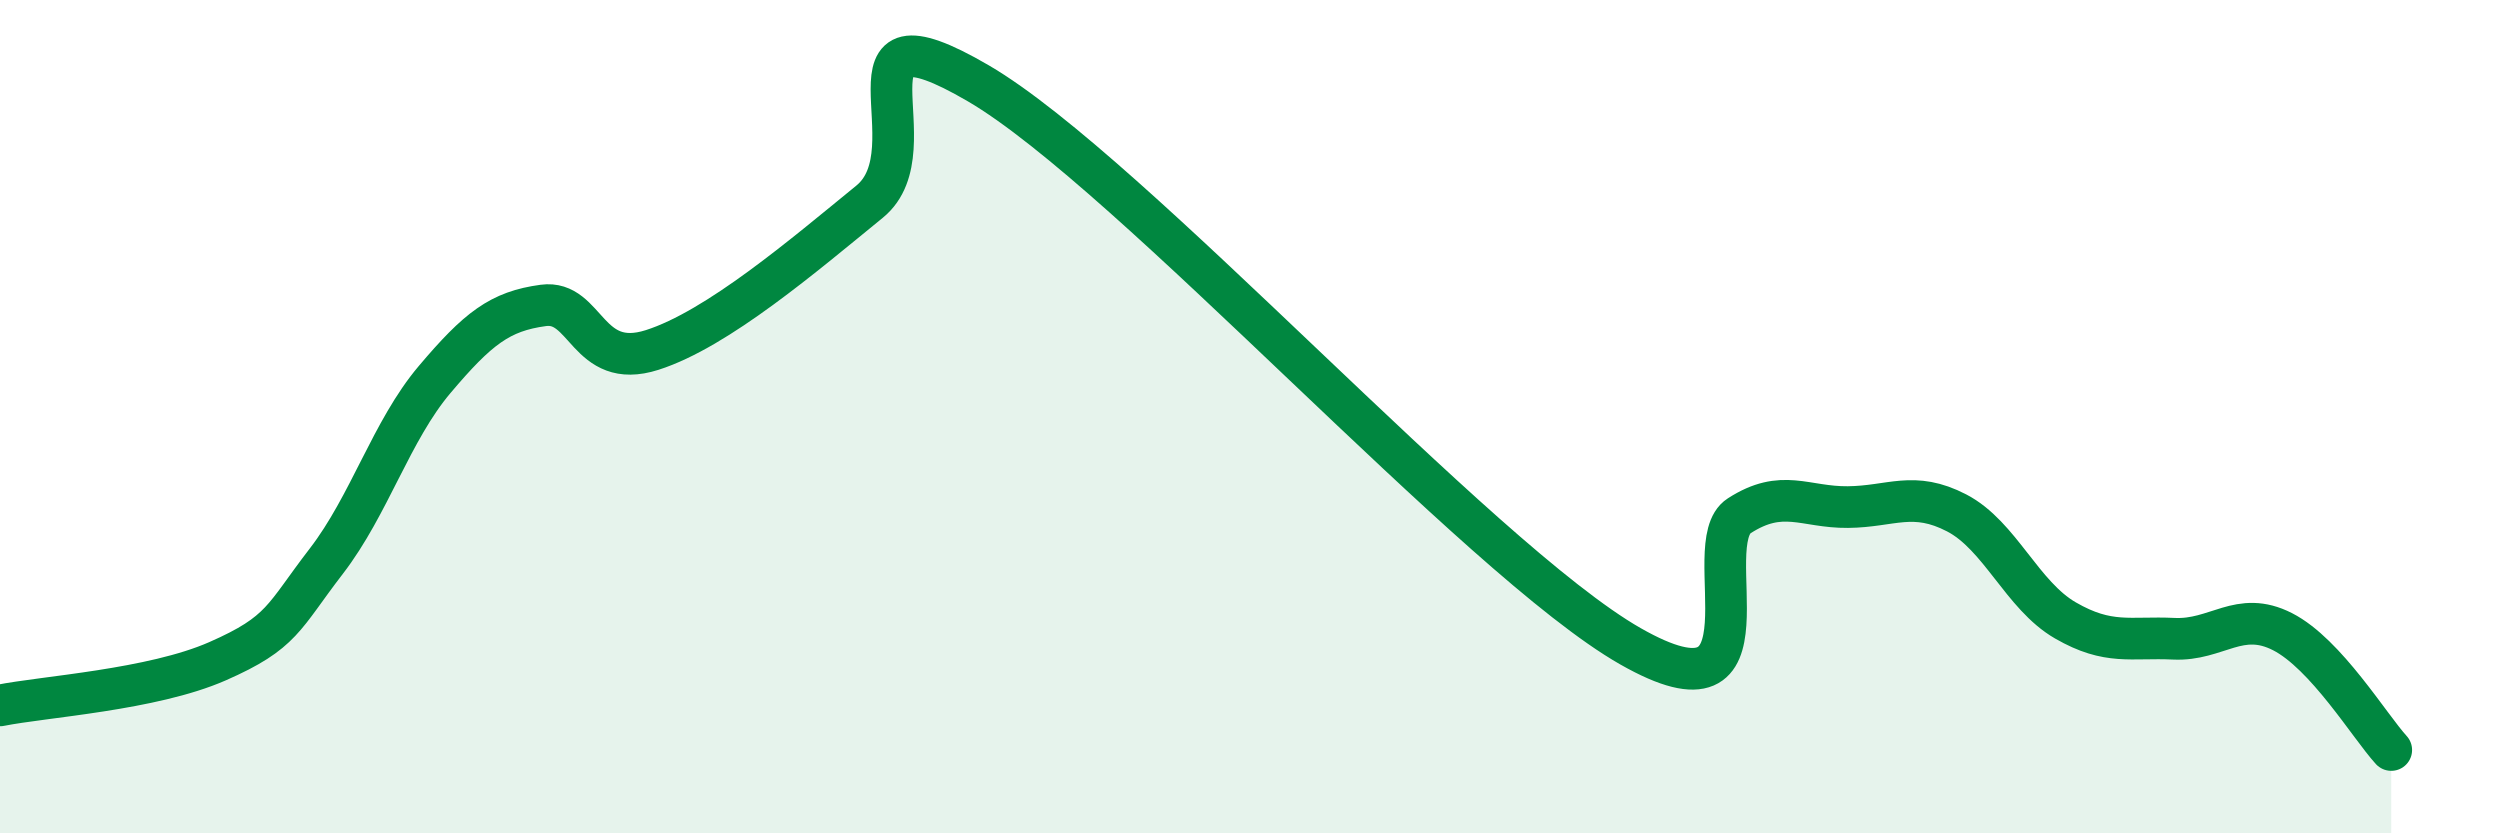
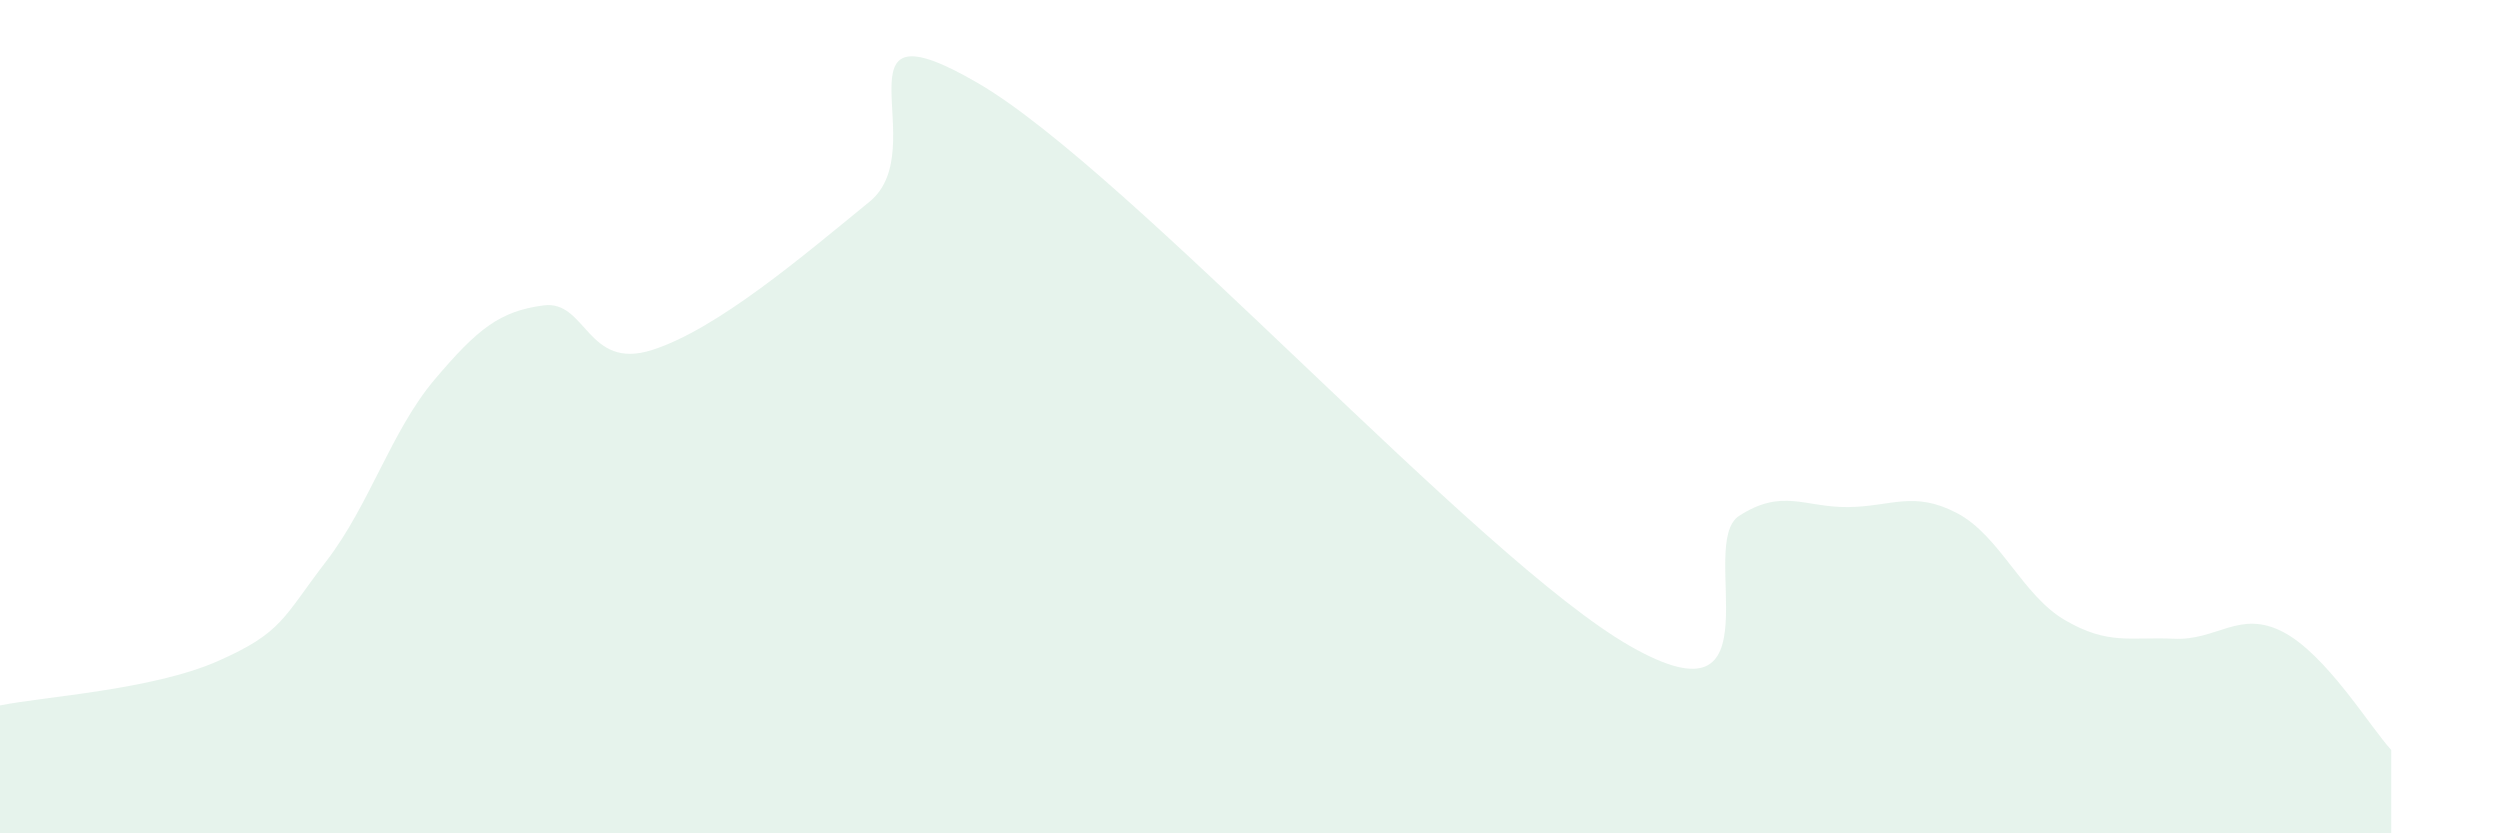
<svg xmlns="http://www.w3.org/2000/svg" width="60" height="20" viewBox="0 0 60 20">
  <path d="M 0,16.93 C 1.04,16.72 3.65,16.56 5.22,15.87 C 6.79,15.18 6.79,14.82 7.83,13.47 C 8.87,12.12 9.39,10.34 10.43,9.11 C 11.47,7.88 12,7.47 13.04,7.33 C 14.08,7.19 14.08,8.9 15.65,8.4 C 17.22,7.9 19.3,6.12 20.87,4.84 C 22.44,3.56 19.83,-0.13 23.48,2 C 27.13,4.13 35.48,13.43 39.13,15.51 C 42.78,17.59 40.7,13.05 41.74,12.38 C 42.78,11.71 43.31,12.18 44.35,12.17 C 45.39,12.16 45.92,11.77 46.96,12.31 C 48,12.85 48.53,14.29 49.57,14.89 C 50.61,15.49 51.13,15.28 52.17,15.33 C 53.21,15.38 53.74,14.63 54.78,15.16 C 55.82,15.69 56.87,17.43 57.39,18L57.39 20L0 20Z" fill="#008740" opacity="0.1" stroke-linecap="round" stroke-linejoin="round" />
-   <path d="M 0,16.93 C 1.04,16.72 3.65,16.56 5.22,15.87 C 6.79,15.18 6.79,14.82 7.83,13.47 C 8.87,12.12 9.39,10.34 10.43,9.11 C 11.47,7.88 12,7.47 13.04,7.33 C 14.08,7.19 14.08,8.9 15.65,8.4 C 17.22,7.9 19.3,6.12 20.87,4.84 C 22.44,3.56 19.83,-0.13 23.48,2 C 27.13,4.13 35.48,13.43 39.13,15.51 C 42.78,17.59 40.7,13.05 41.74,12.38 C 42.78,11.71 43.31,12.18 44.35,12.17 C 45.39,12.16 45.92,11.77 46.96,12.31 C 48,12.85 48.53,14.29 49.57,14.89 C 50.61,15.49 51.13,15.28 52.17,15.33 C 53.21,15.38 53.74,14.63 54.78,15.16 C 55.82,15.69 56.87,17.43 57.39,18" stroke="#008740" stroke-width="1" fill="none" stroke-linecap="round" stroke-linejoin="round" />
</svg>